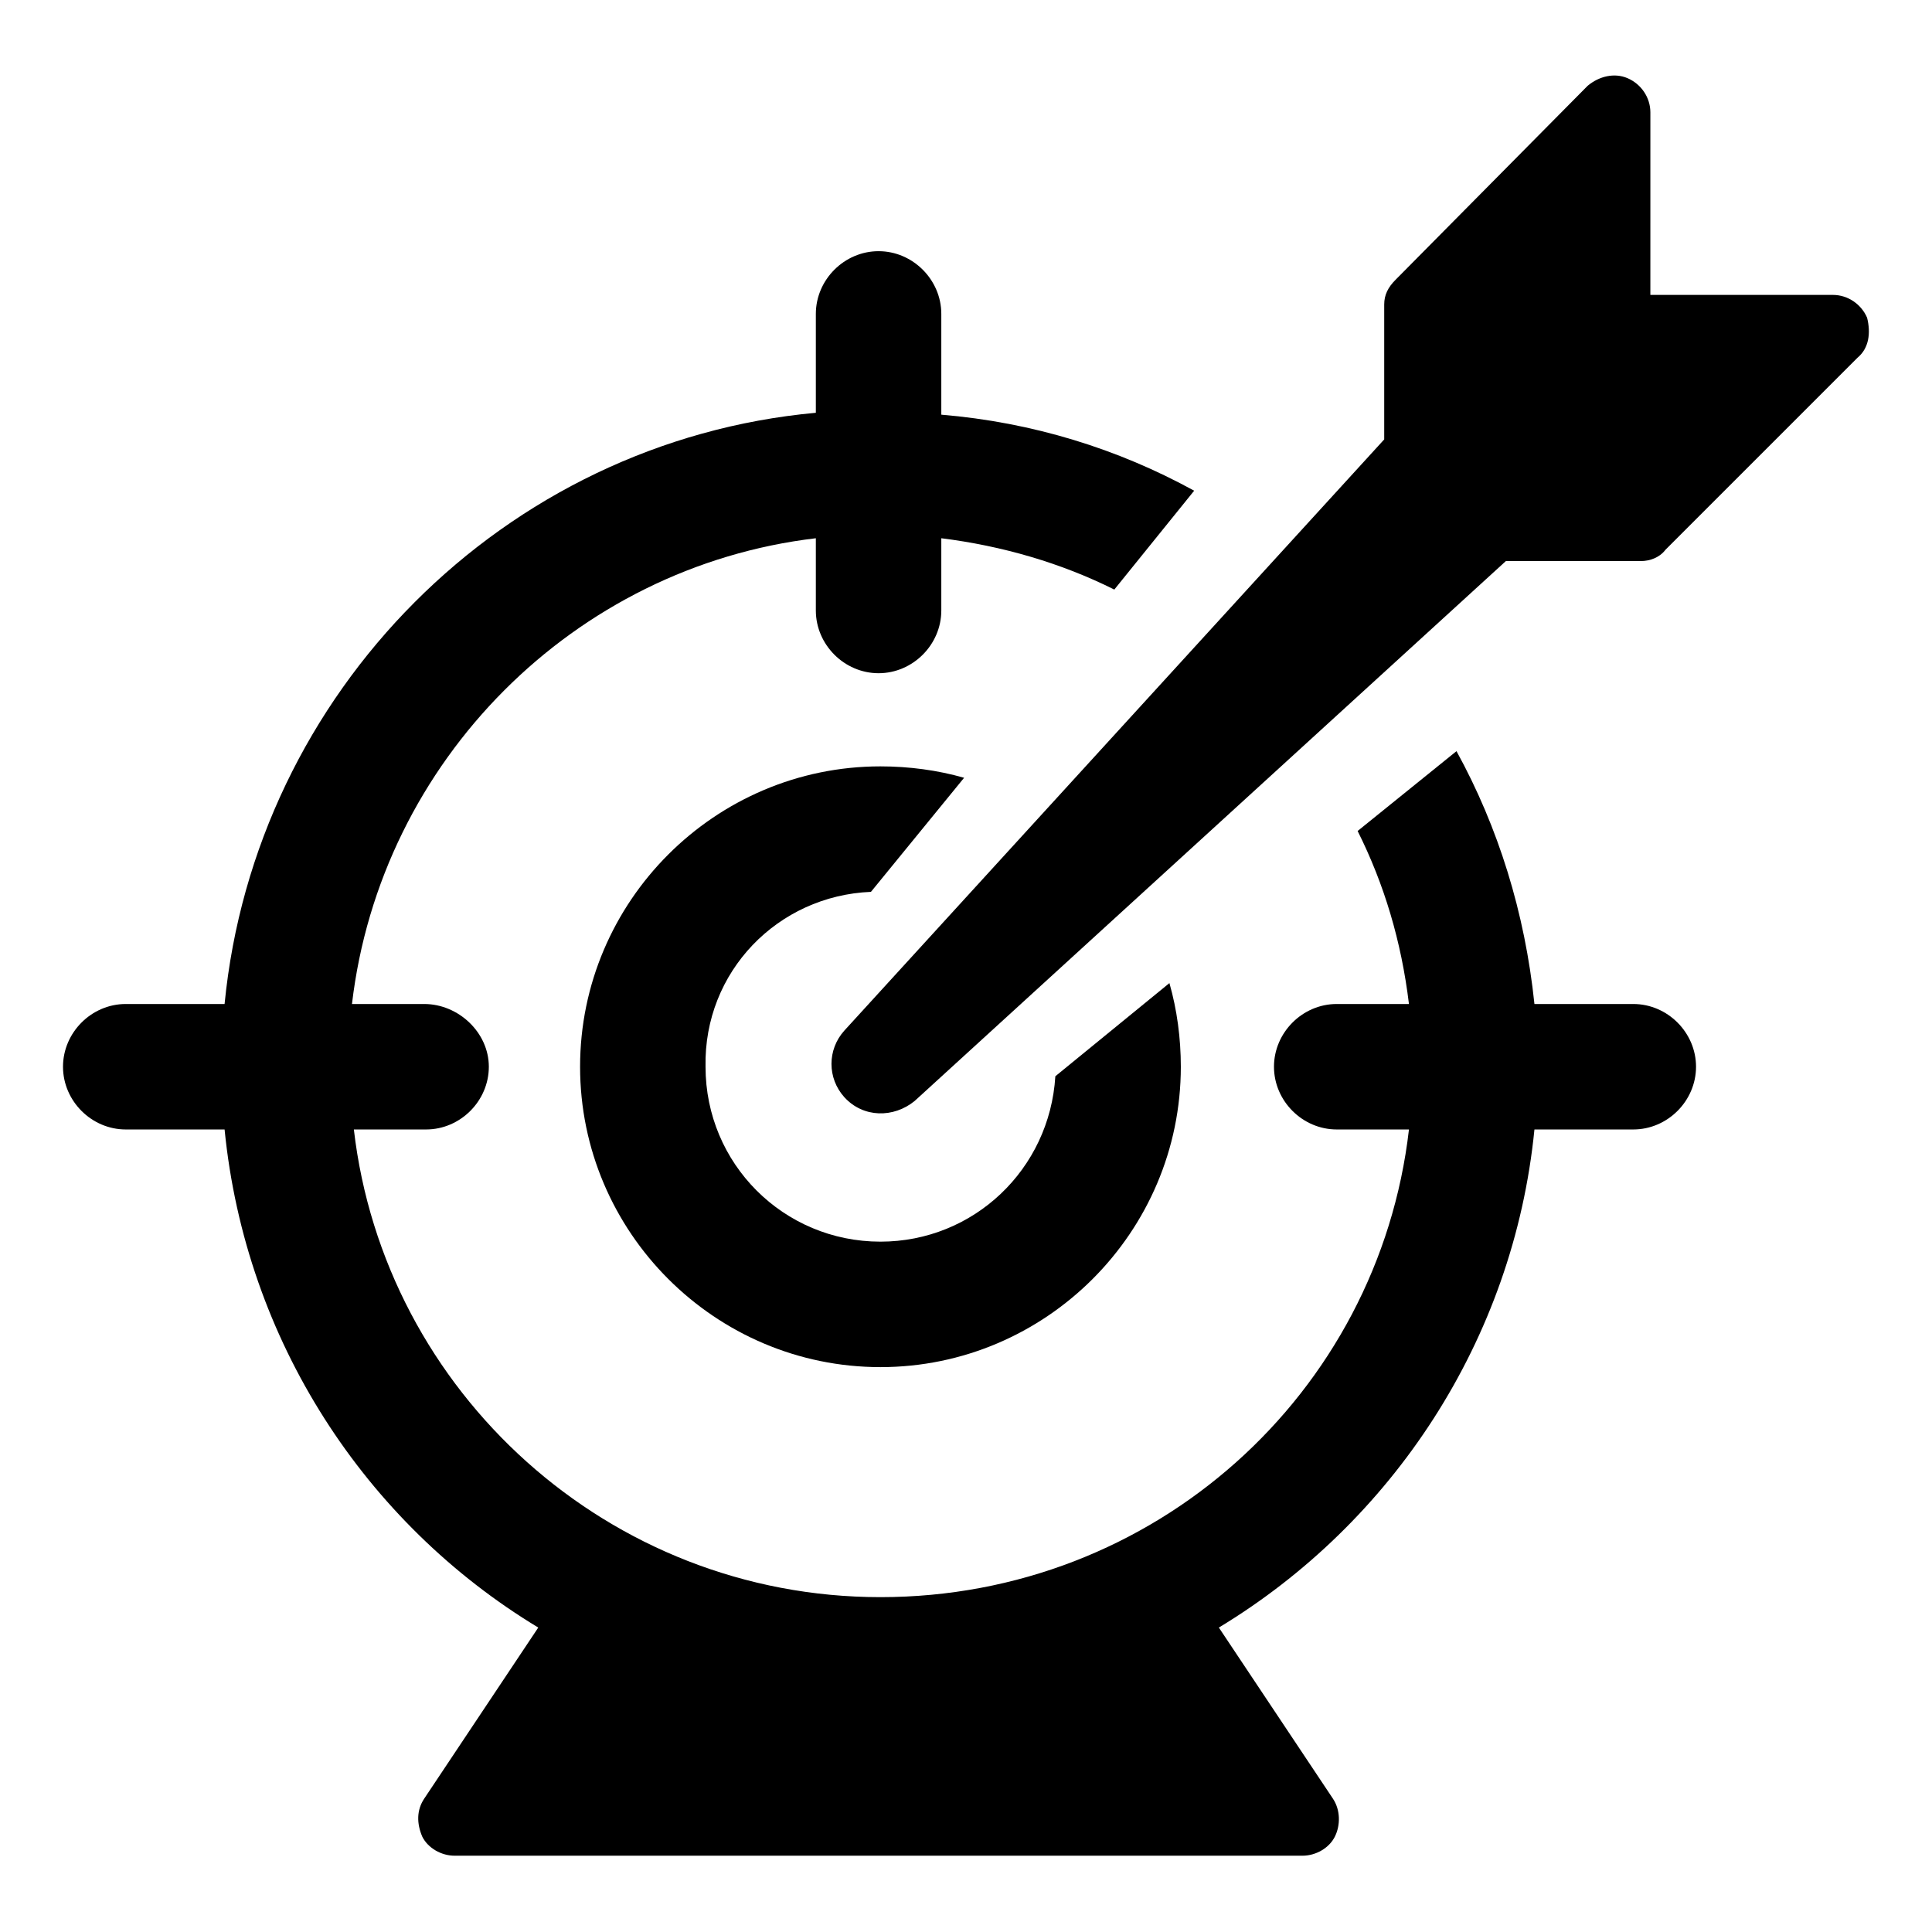
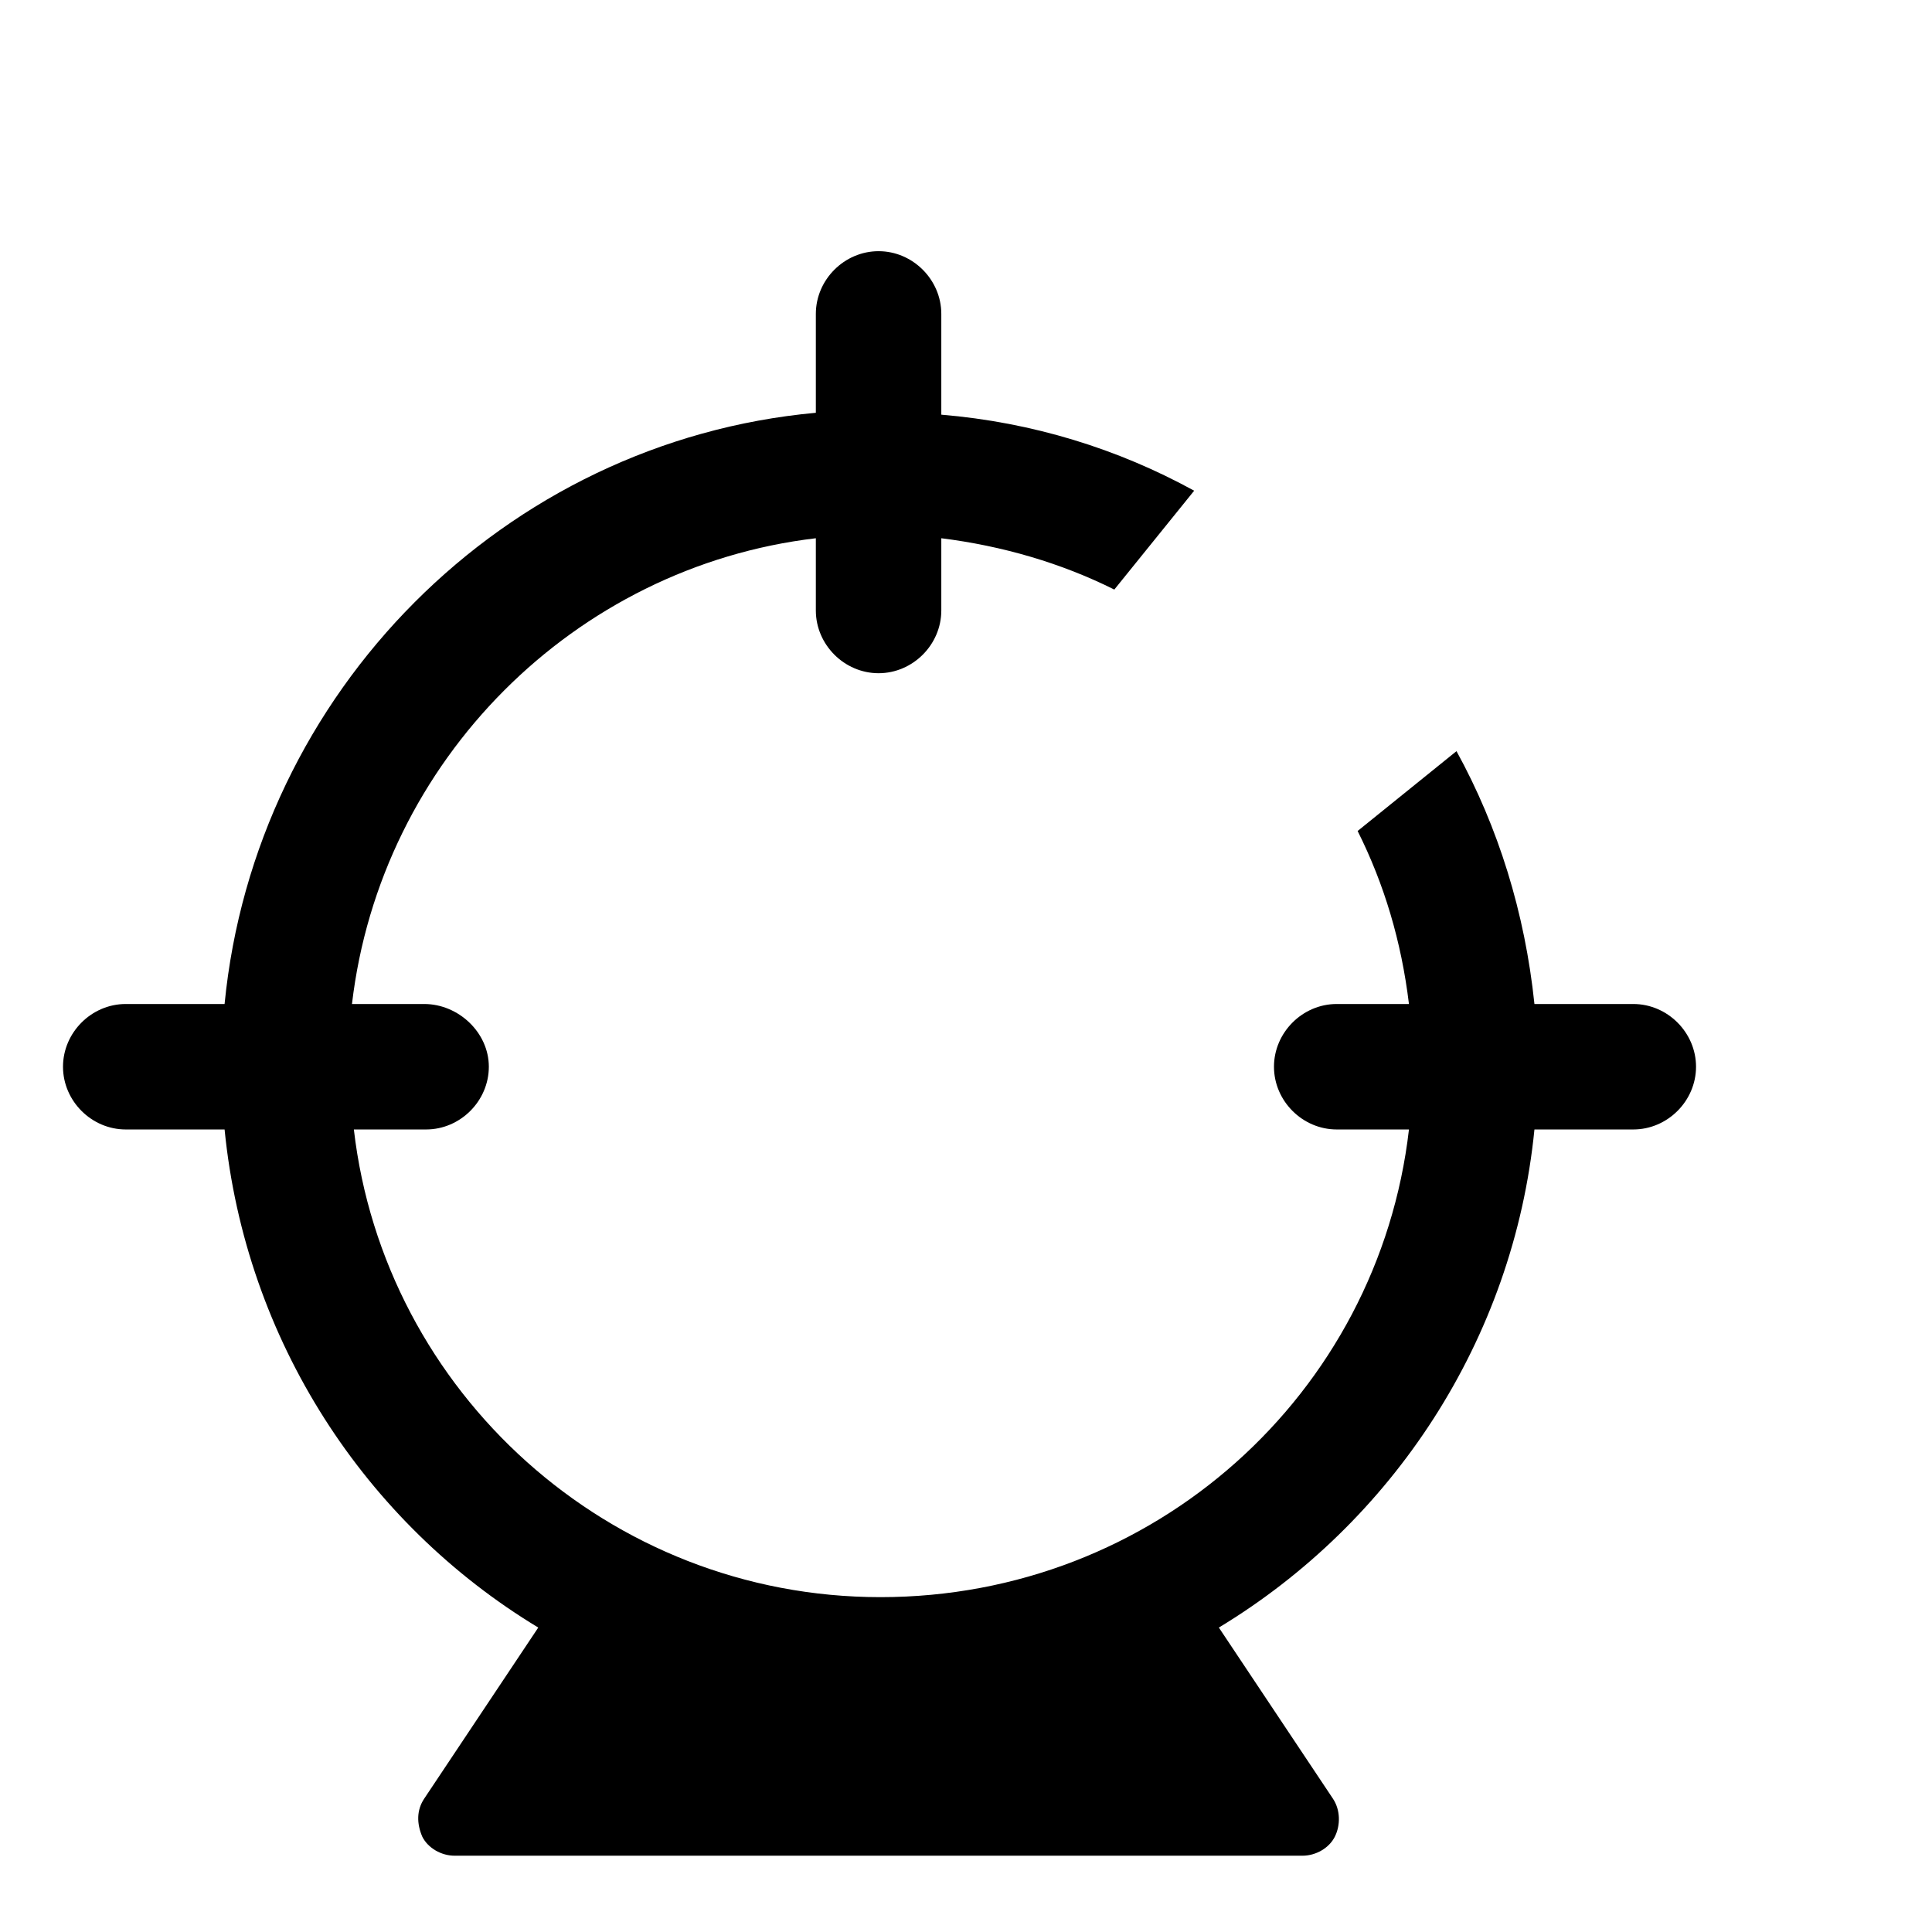
<svg xmlns="http://www.w3.org/2000/svg" fill="#000000" width="800px" height="800px" version="1.1" viewBox="144 144 512 512">
  <g>
-     <path d="m374.81 380.35 24.688-30.23c-7.055-2.016-14.609-3.023-22.168-3.023-43.832 0-79.602 35.77-79.602 79.602s35.77 79.602 79.602 79.602 79.602-35.77 79.602-79.602c0-7.559-1.008-15.113-3.023-22.168l-30.23 24.688c-1.512 24.688-21.664 43.832-46.352 43.832-25.695 0-46.352-20.656-46.352-46.352-0.5-25.188 19.148-45.34 43.836-46.348z" />
-     <path d="m638.8 228.2c-1.512-3.527-5.039-6.047-9.07-6.047h-48.367l0.004-48.363c0-4.031-2.519-7.559-6.047-9.07-3.527-1.512-7.559-0.504-10.578 2.016l-50.887 51.391c-2.016 2.016-3.023 4.031-3.023 6.551v35.77l-143.08 156.68c-4.535 5.039-4.535 12.594 0 17.633 5.039 5.543 13.098 5.543 18.641 1.008l156.68-143.08h35.77c2.519 0 5.039-1.008 6.551-3.023l50.887-50.883c3.023-2.519 3.527-6.551 2.519-10.582z" />
    <path d="m576.84 410.07h-26.199c-2.519-24.184-9.574-46.855-20.656-67.008l-26.199 21.16c7.055 14.105 11.586 29.223 13.602 45.848h-19.145c-9.07 0-16.625 7.559-16.625 16.625 0 9.07 7.559 16.625 16.625 16.625h19.145c-8.062 70.031-67.512 123.94-140.06 123.94-72.043 0-131.5-54.41-139.55-123.94h19.145c9.07 0 16.625-7.559 16.625-16.625 0.004-9.066-8.059-16.625-17.125-16.625h-19.145c7.555-64.488 58.945-115.88 122.93-123.43v19.145c0 9.07 7.559 16.625 16.625 16.625 9.07 0 16.625-7.559 16.625-16.625v-19.145c16.121 2.016 31.738 6.551 45.848 13.602l21.16-26.195c-20.152-11.082-42.824-18.137-67.008-20.152v-26.703c0-9.07-7.559-16.625-16.625-16.625-9.07 0-16.625 7.559-16.625 16.625v26.199c-82.625 7.555-148.62 74.059-156.69 156.68h-26.195c-9.07 0-16.625 7.559-16.625 16.625 0 9.07 7.559 16.625 16.625 16.625h26.195c5.543 55.922 37.281 104.29 83.129 132l-30.23 45.344c-2.016 3.023-2.016 6.551-0.504 10.078 1.512 3.023 5.039 5.039 8.566 5.039h224.7c3.527 0 7.055-2.016 8.566-5.039 1.512-3.023 1.512-7.055-0.504-10.078l-30.23-45.344c45.848-27.711 78.09-76.074 83.633-132h26.199c9.07 0 16.625-7.559 16.625-16.625 0-9.066-7.559-16.625-16.625-16.625z" />
  </g>
</svg>